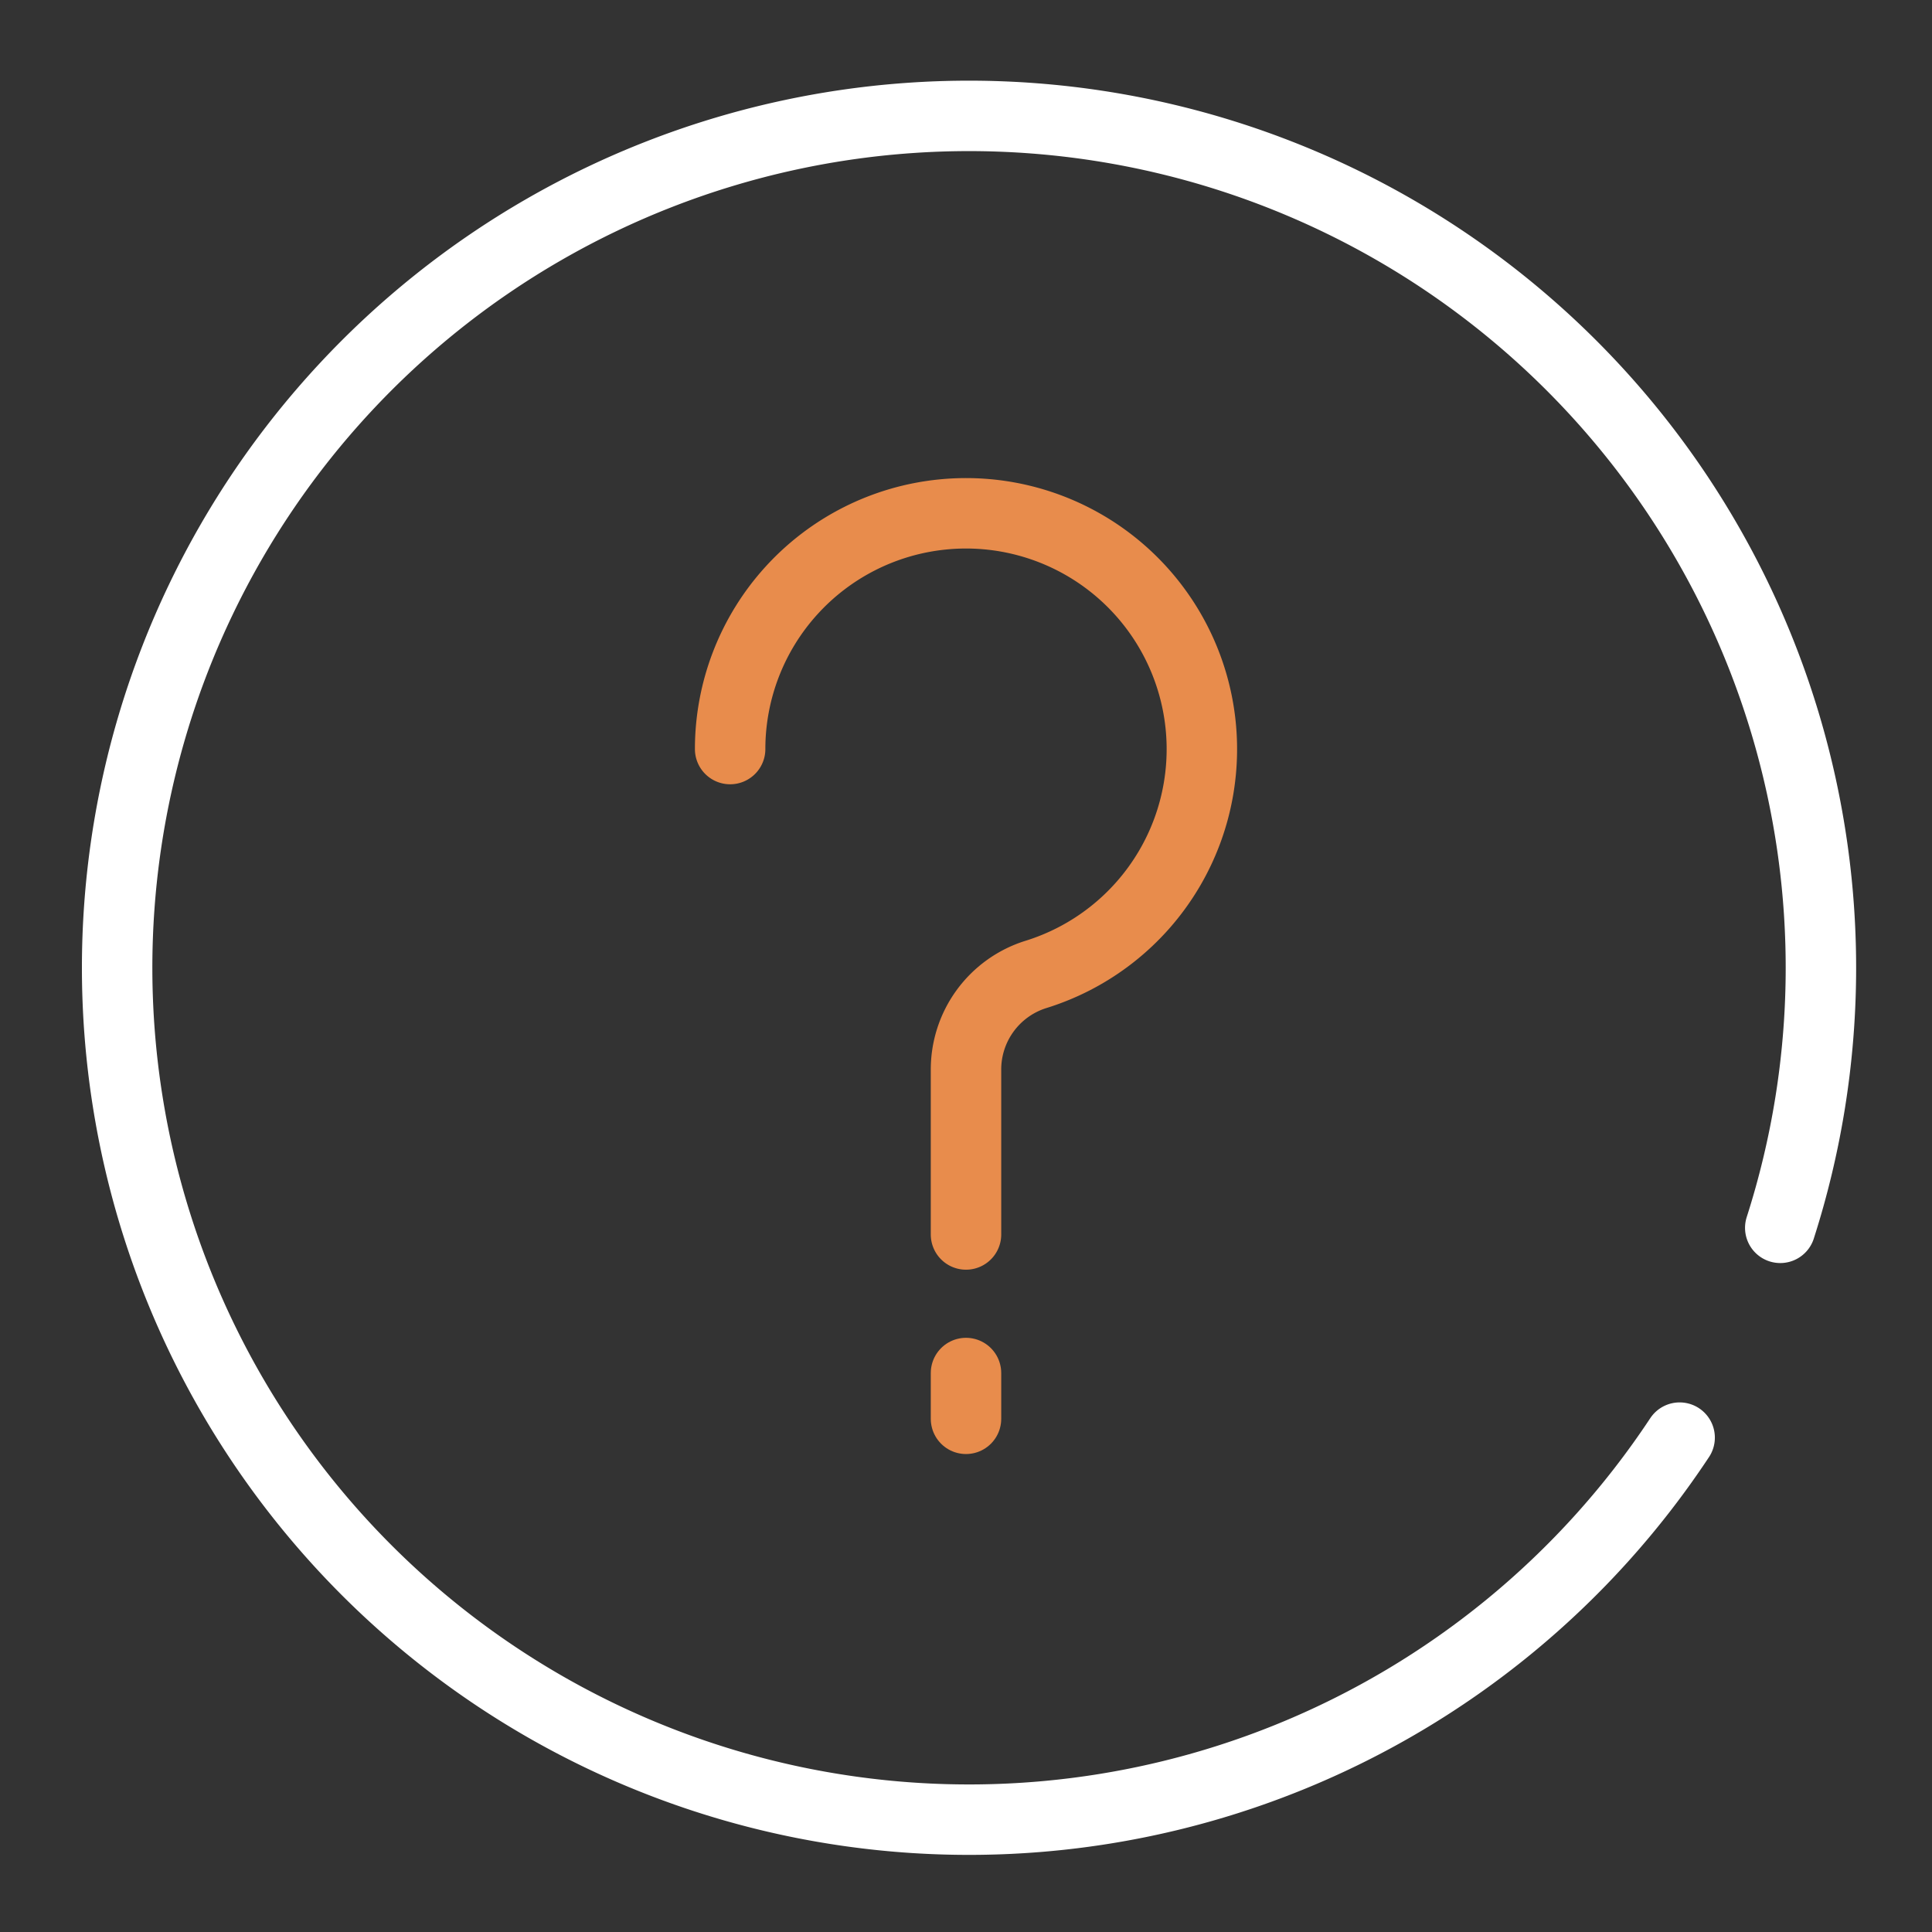
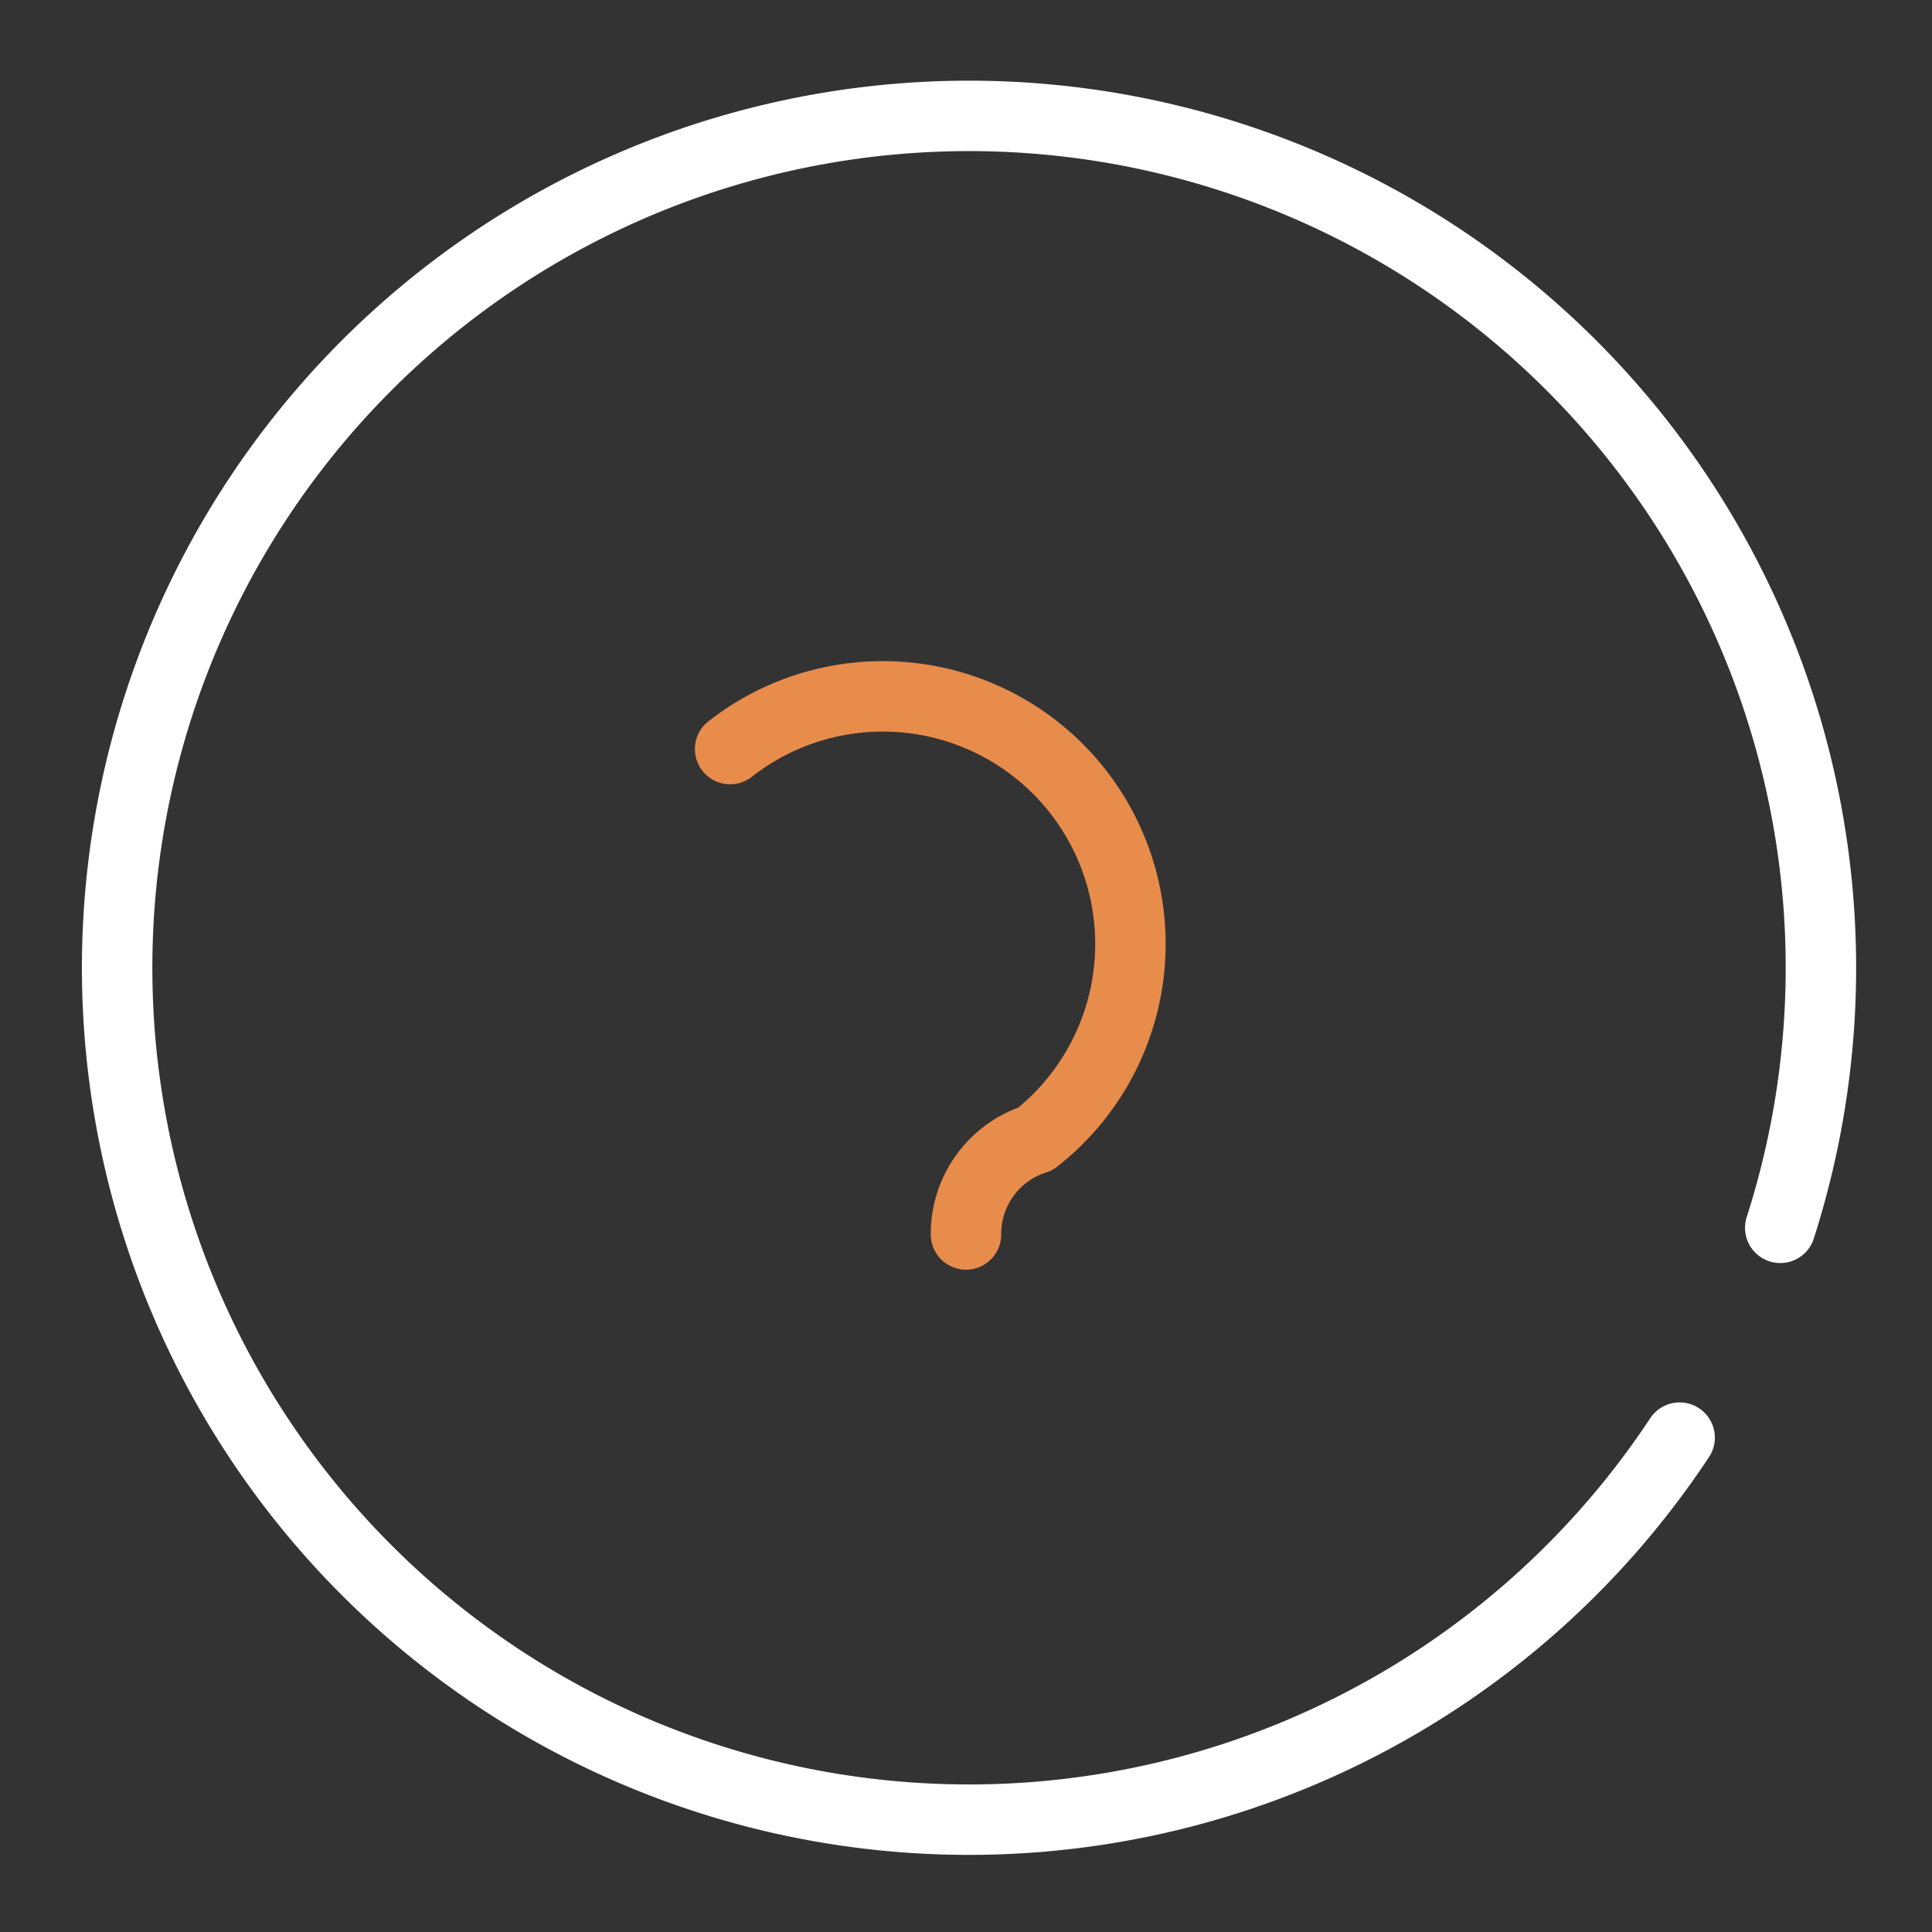
<svg xmlns="http://www.w3.org/2000/svg" id="Layer_1" data-name="Layer 1" viewBox="0 0 192 192">
  <rect x="0" y="0" width="192" height="192" fill="#333333" stroke="none" />
  <defs>
    <style>.cls-1,.cls-2{fill:none;stroke-linecap:round;stroke-linejoin:round;stroke-width:7.00px;}.cls-1{stroke:#FFFFFF;}.cls-2{stroke:#E88C4C;}</style>
  </defs>
  <path class="cls-1" d="M166.92,142.87a84.66,84.66,0,1,1,10-20.85" />
-   <path class="cls-2" d="M96,122.68V106.35a9.9,9.9,0,0,1,6.91-9.5A23.44,23.44,0,1,0,72.56,74.44" />
-   <line class="cls-2" x1="96" y1="141" x2="96" y2="136.45" />
+   <path class="cls-2" d="M96,122.68a9.9,9.9,0,0,1,6.91-9.5A23.44,23.44,0,1,0,72.56,74.44" />
</svg>